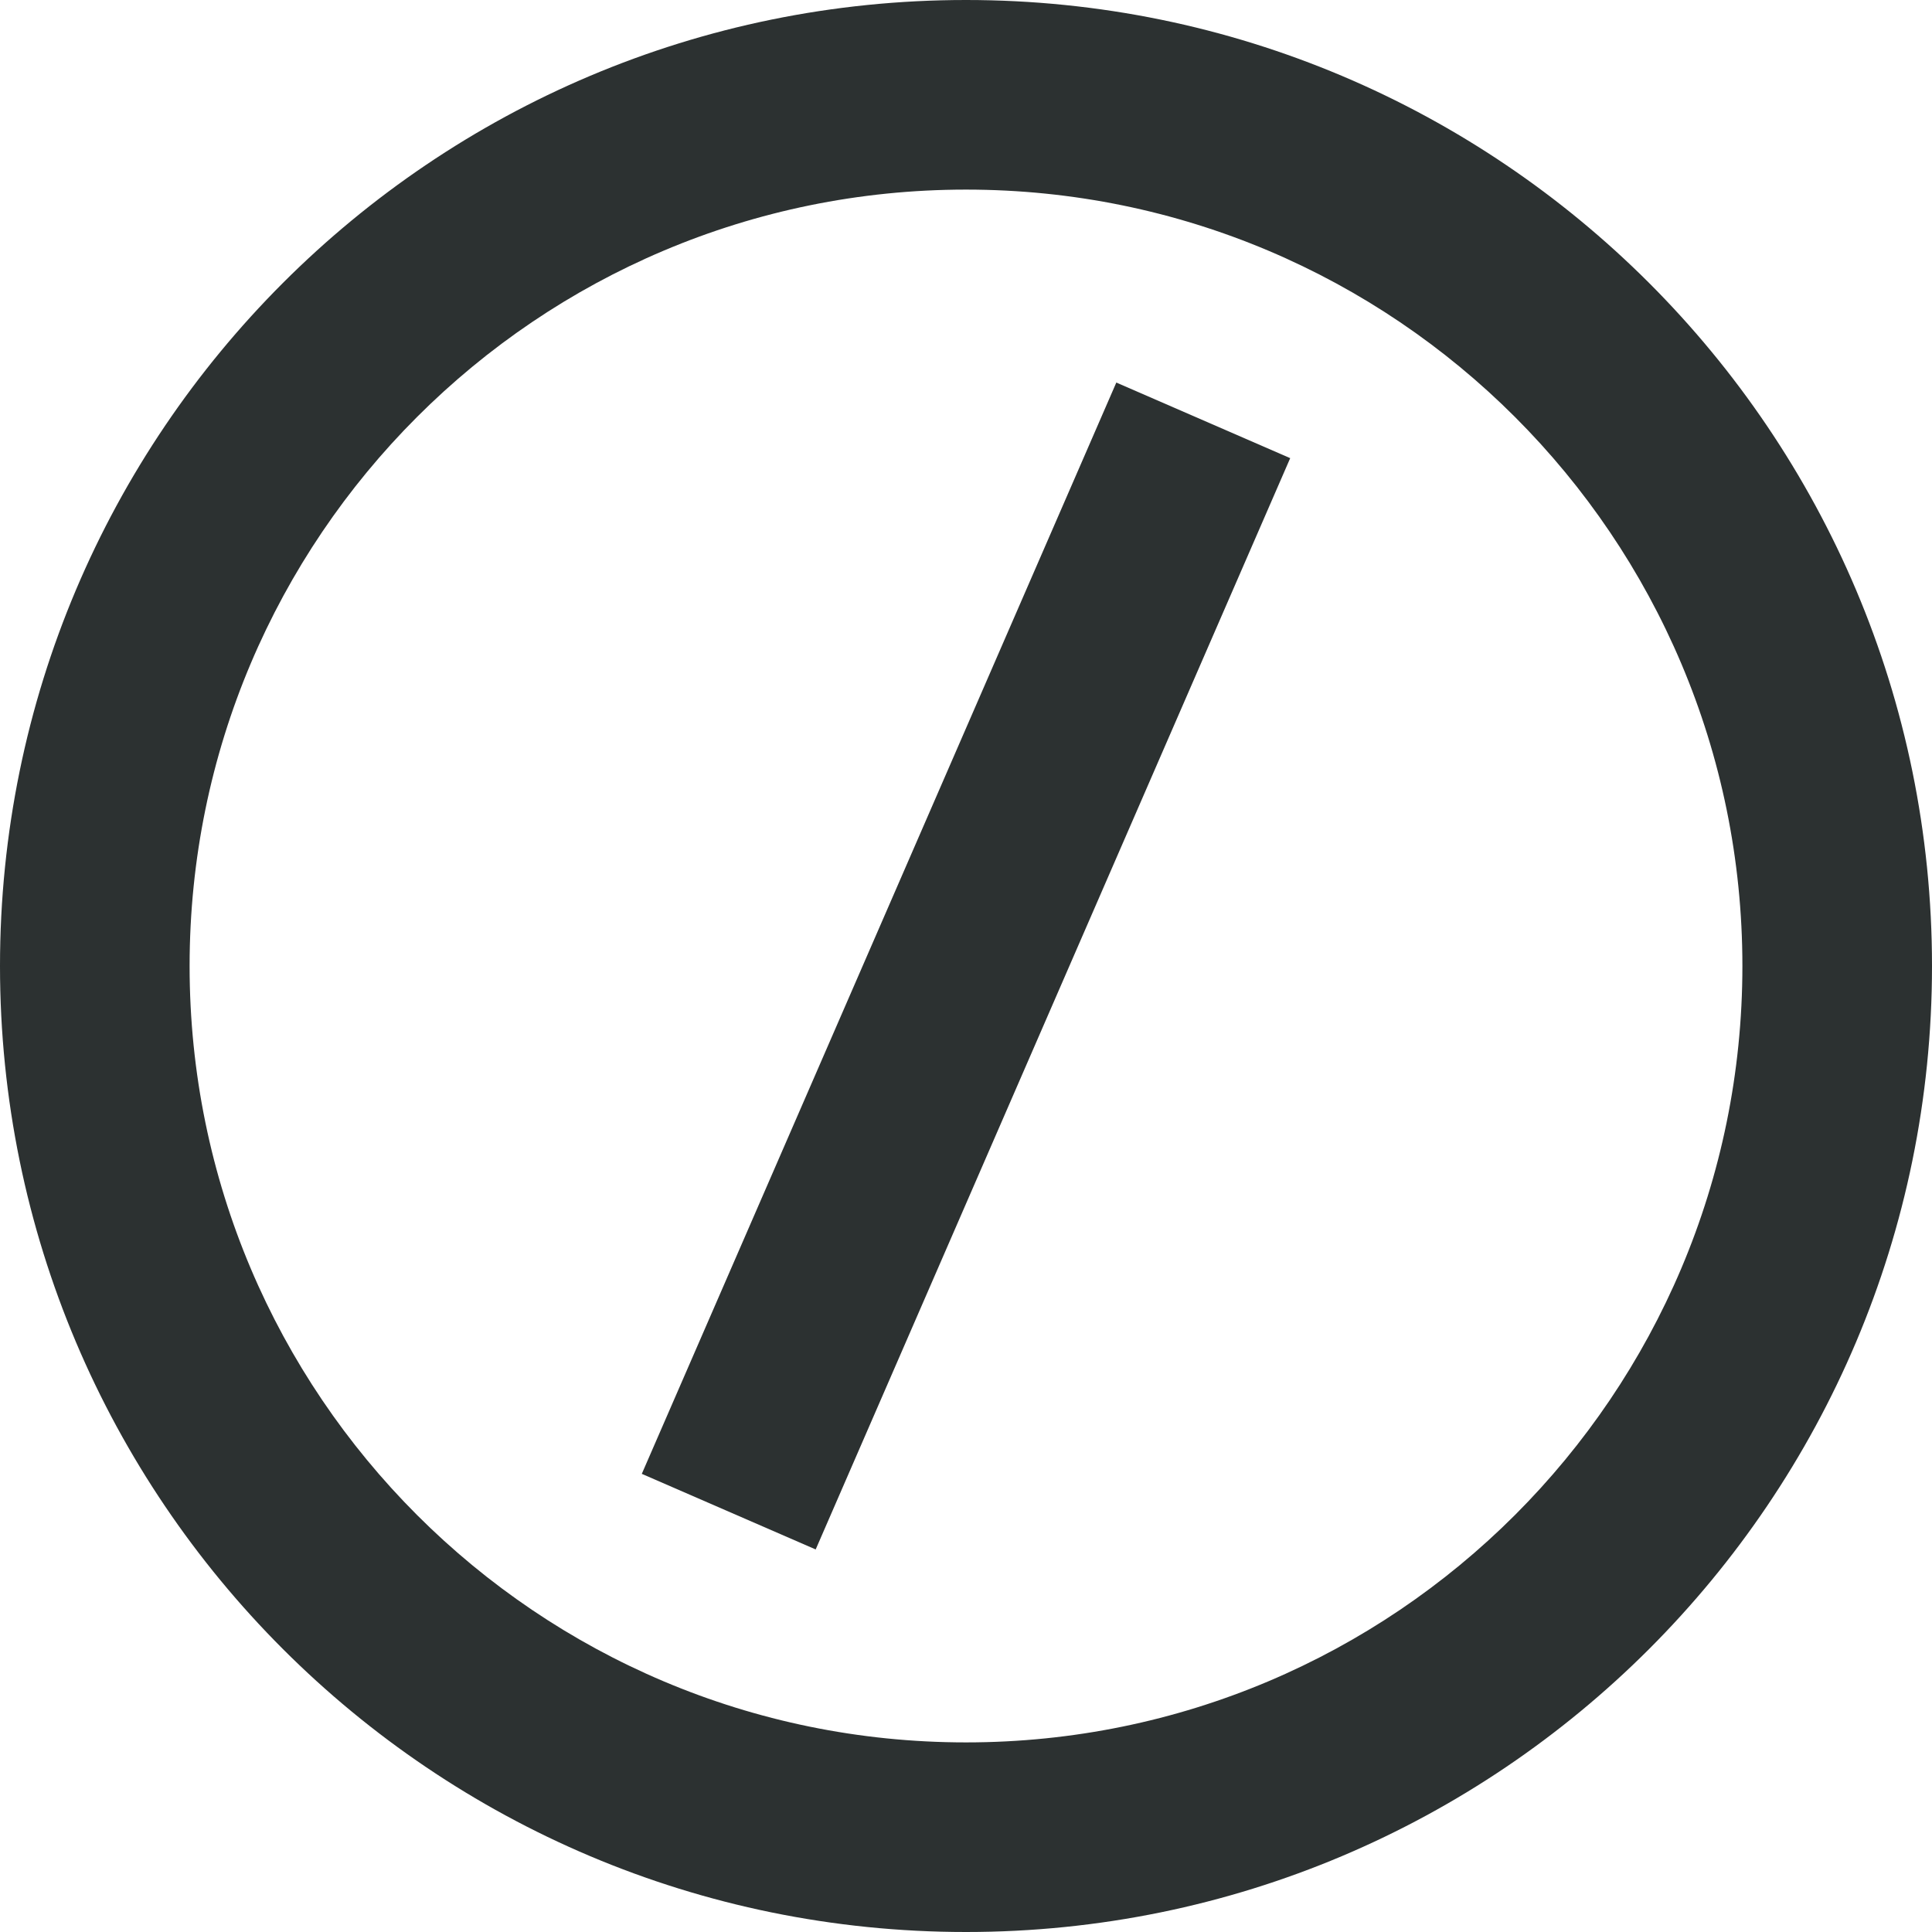
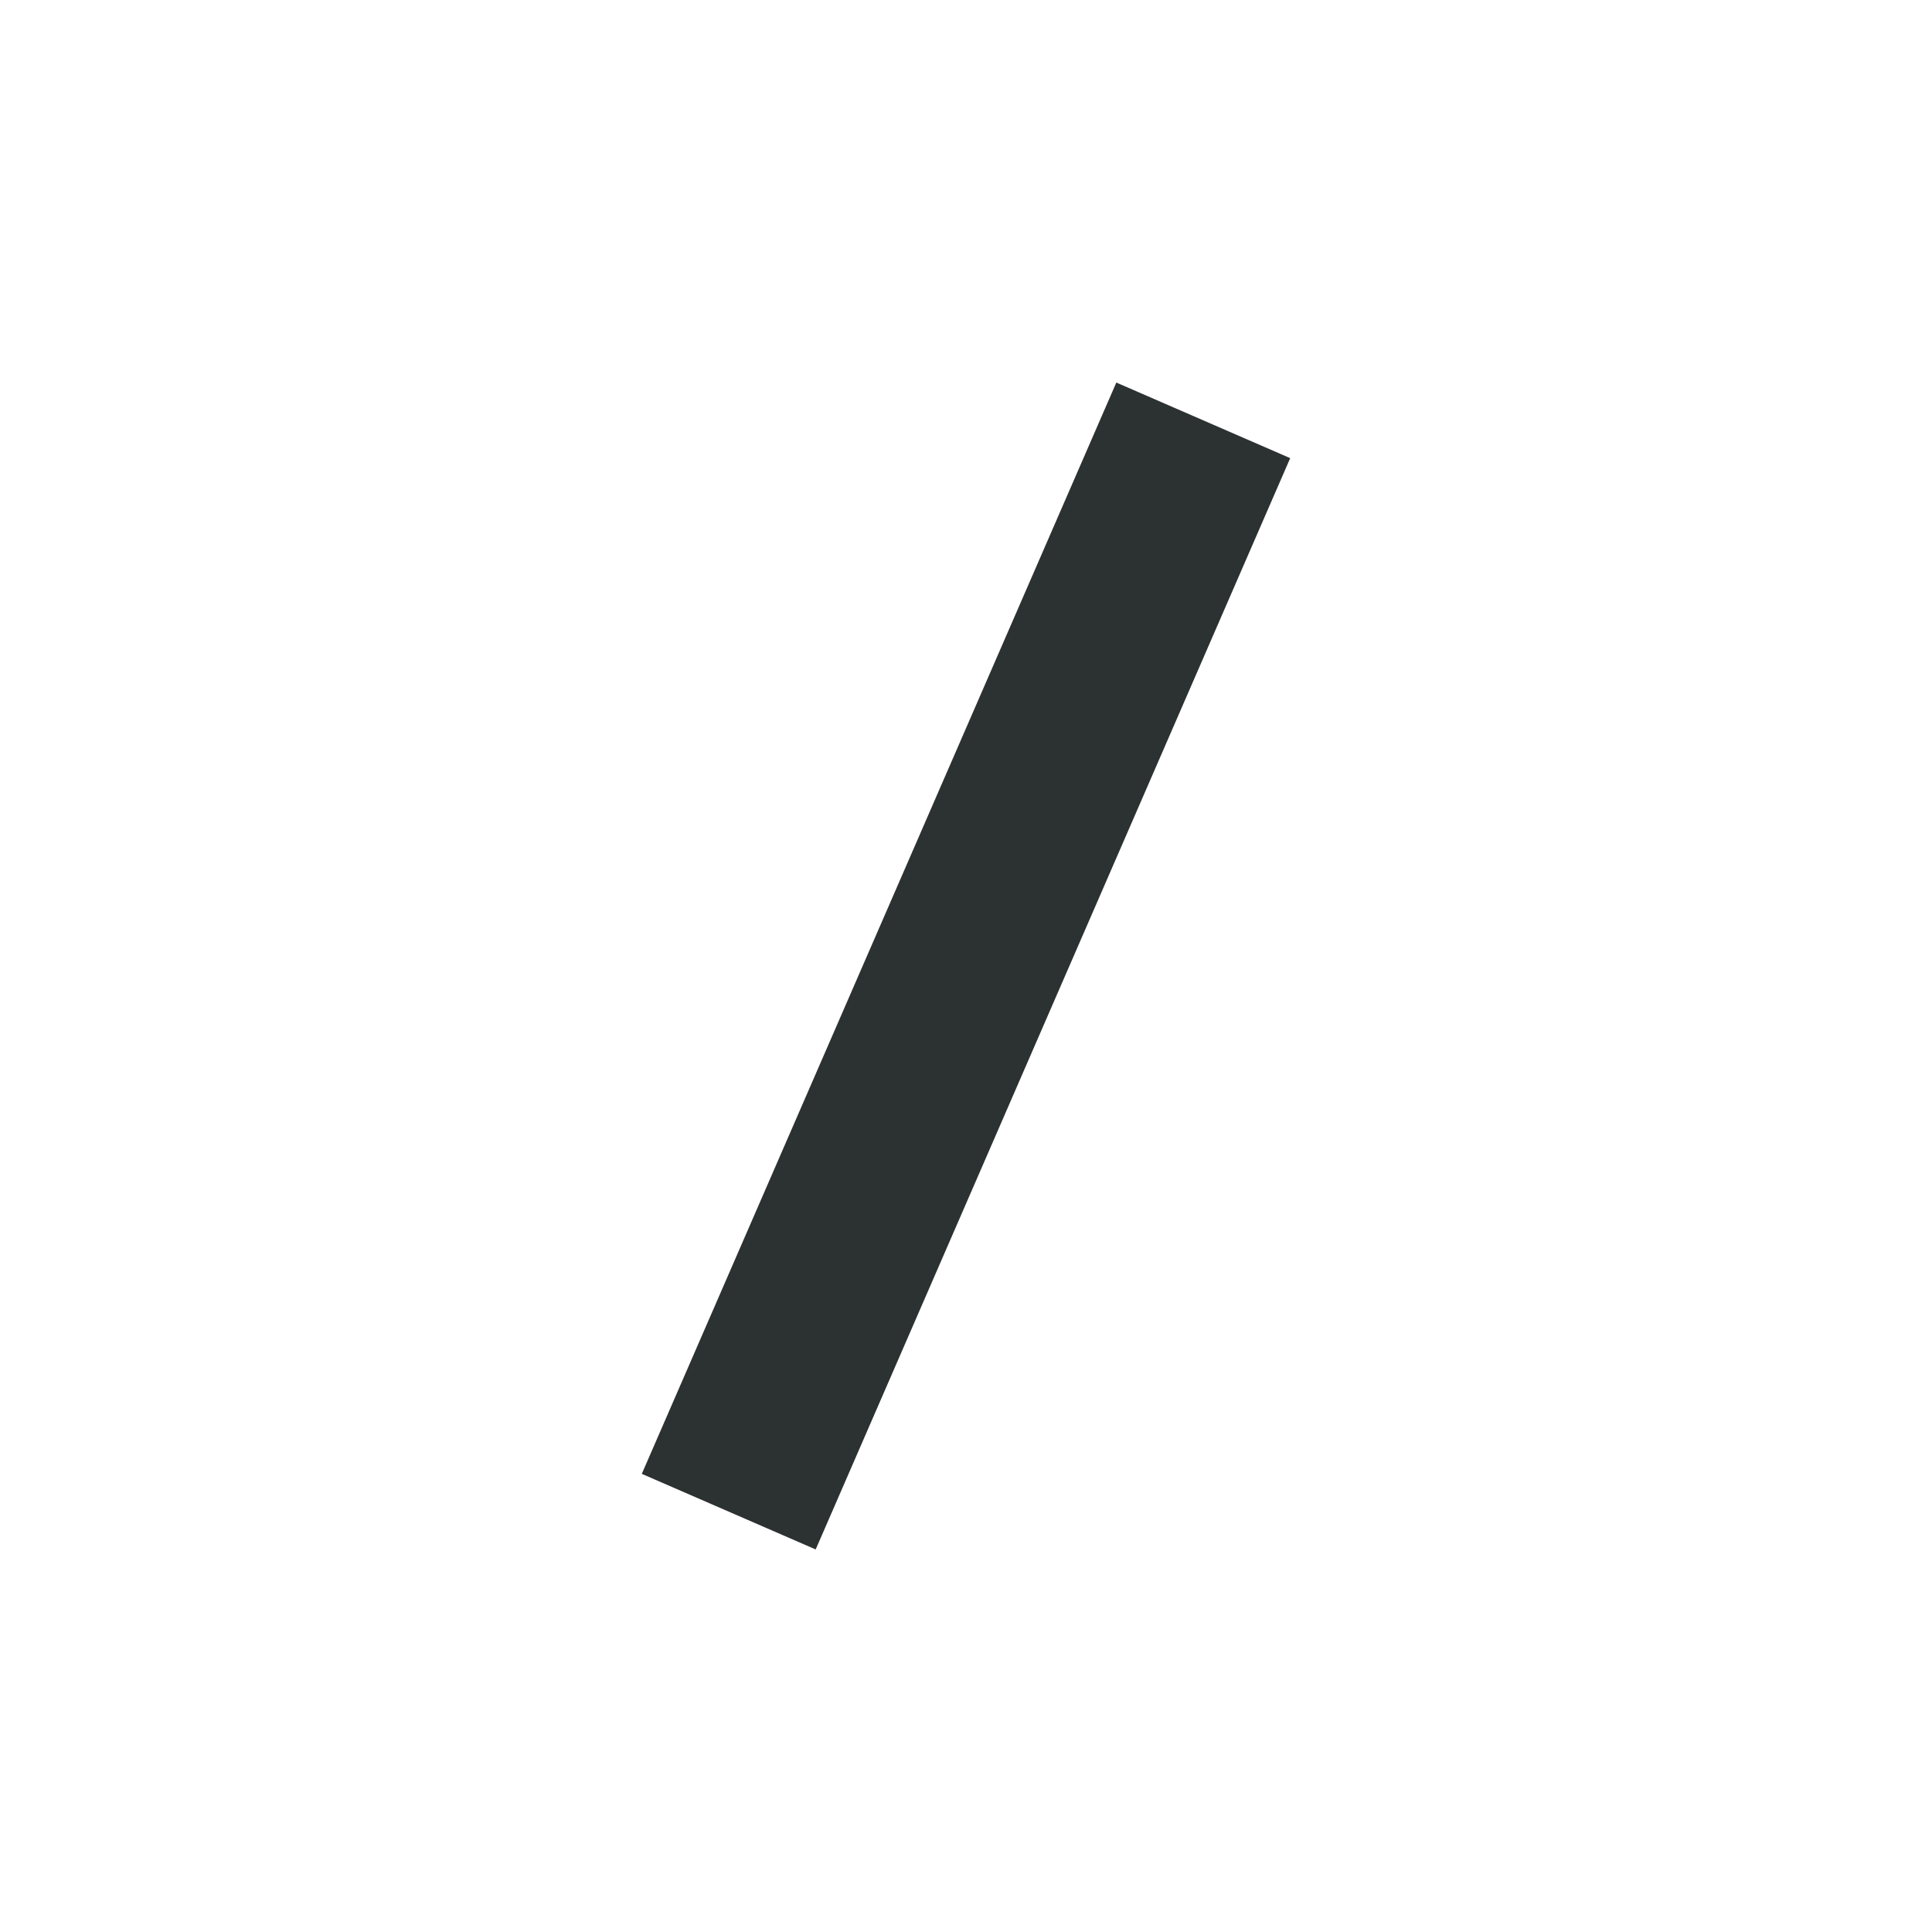
<svg xmlns="http://www.w3.org/2000/svg" width="138px" height="138px" viewBox="0 0 138 138" version="1.1">
  <title>Pendulum-wordmark</title>
  <g id="Page-1" stroke="none" stroke-width="1" fill="none" fill-rule="evenodd">
    <g id="Pendulum-wordmark" fill="#2C3131">
-       <path d="M69,0 C107.108,0 138,30.892 138,69 C138,107.108 107.108,138 69,138 C30.892,138 0,107.108 0,69 C0,30.892 30.892,0 69,0 Z M69,13.543 C38.372,13.543 13.543,38.373 13.543,69 C13.543,99.628 38.373,124.457 69,124.457 C99.628,124.457 124.457,99.627 124.457,69 C124.457,38.372 99.627,13.543 69,13.543 Z" id="Shape" />
      <polygon id="Path" points="79.737 27.325 92.157 32.725 58.263 110.675 45.843 105.275" />
    </g>
  </g>
</svg>